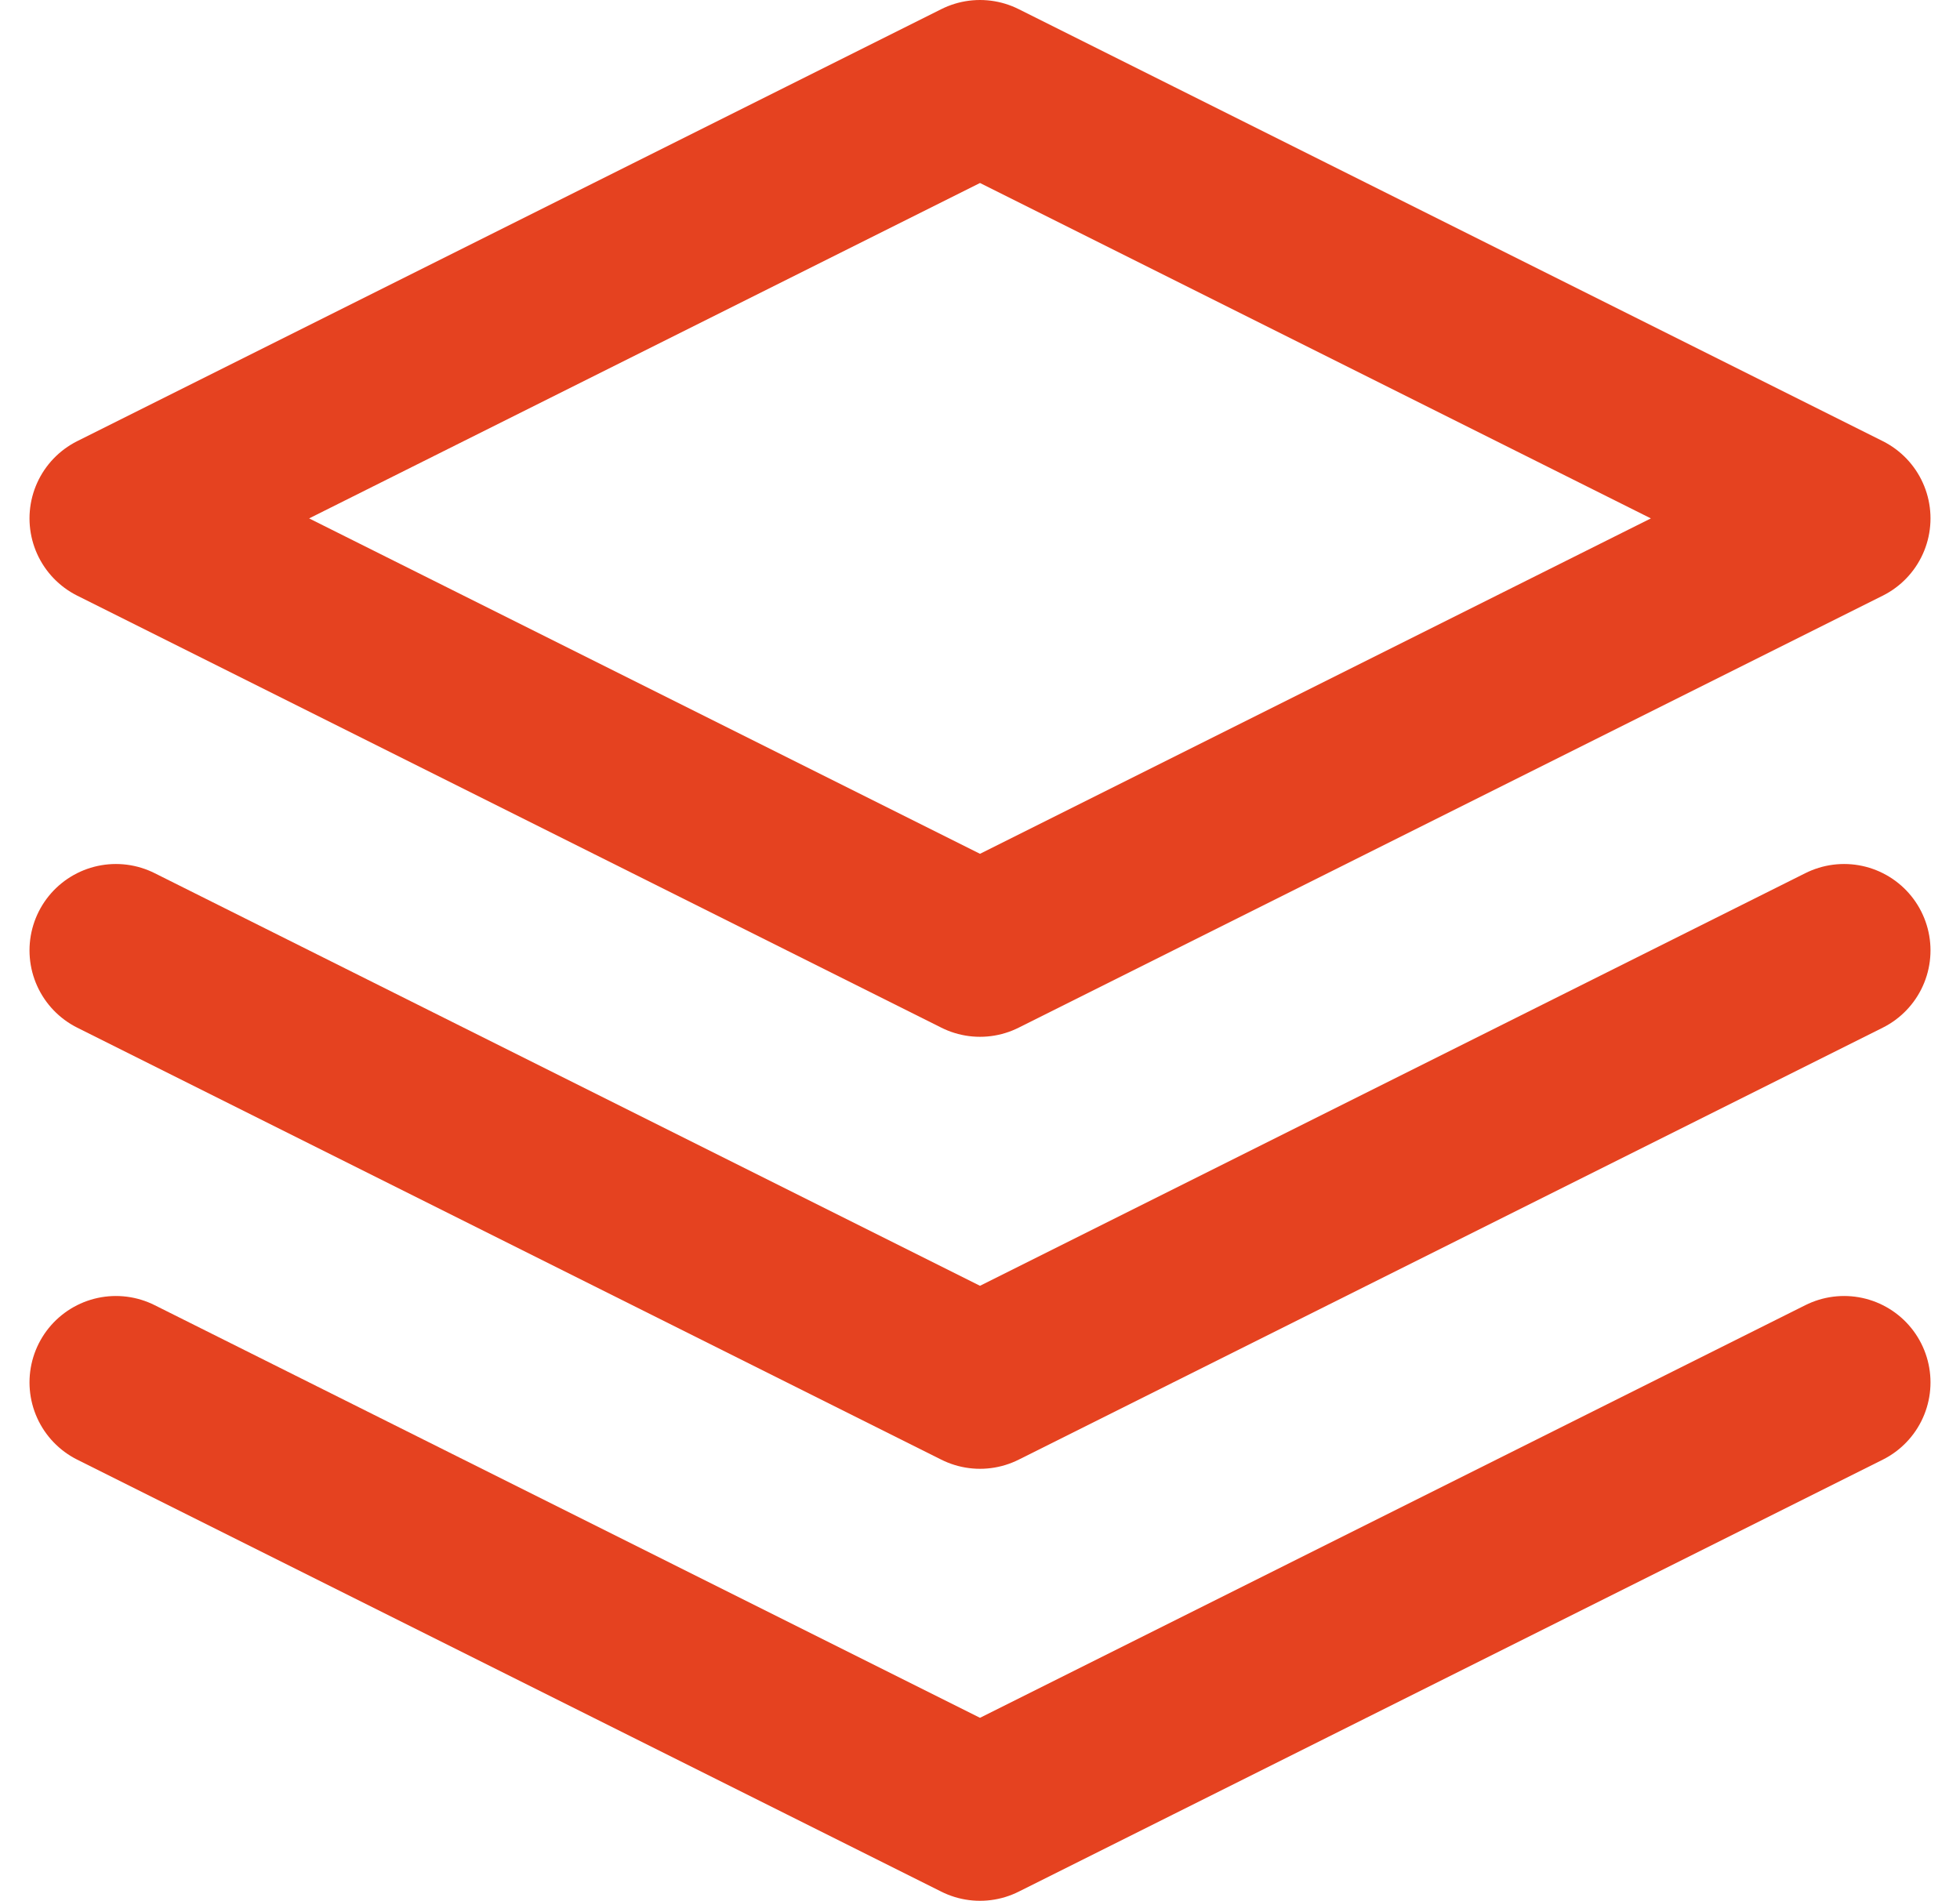
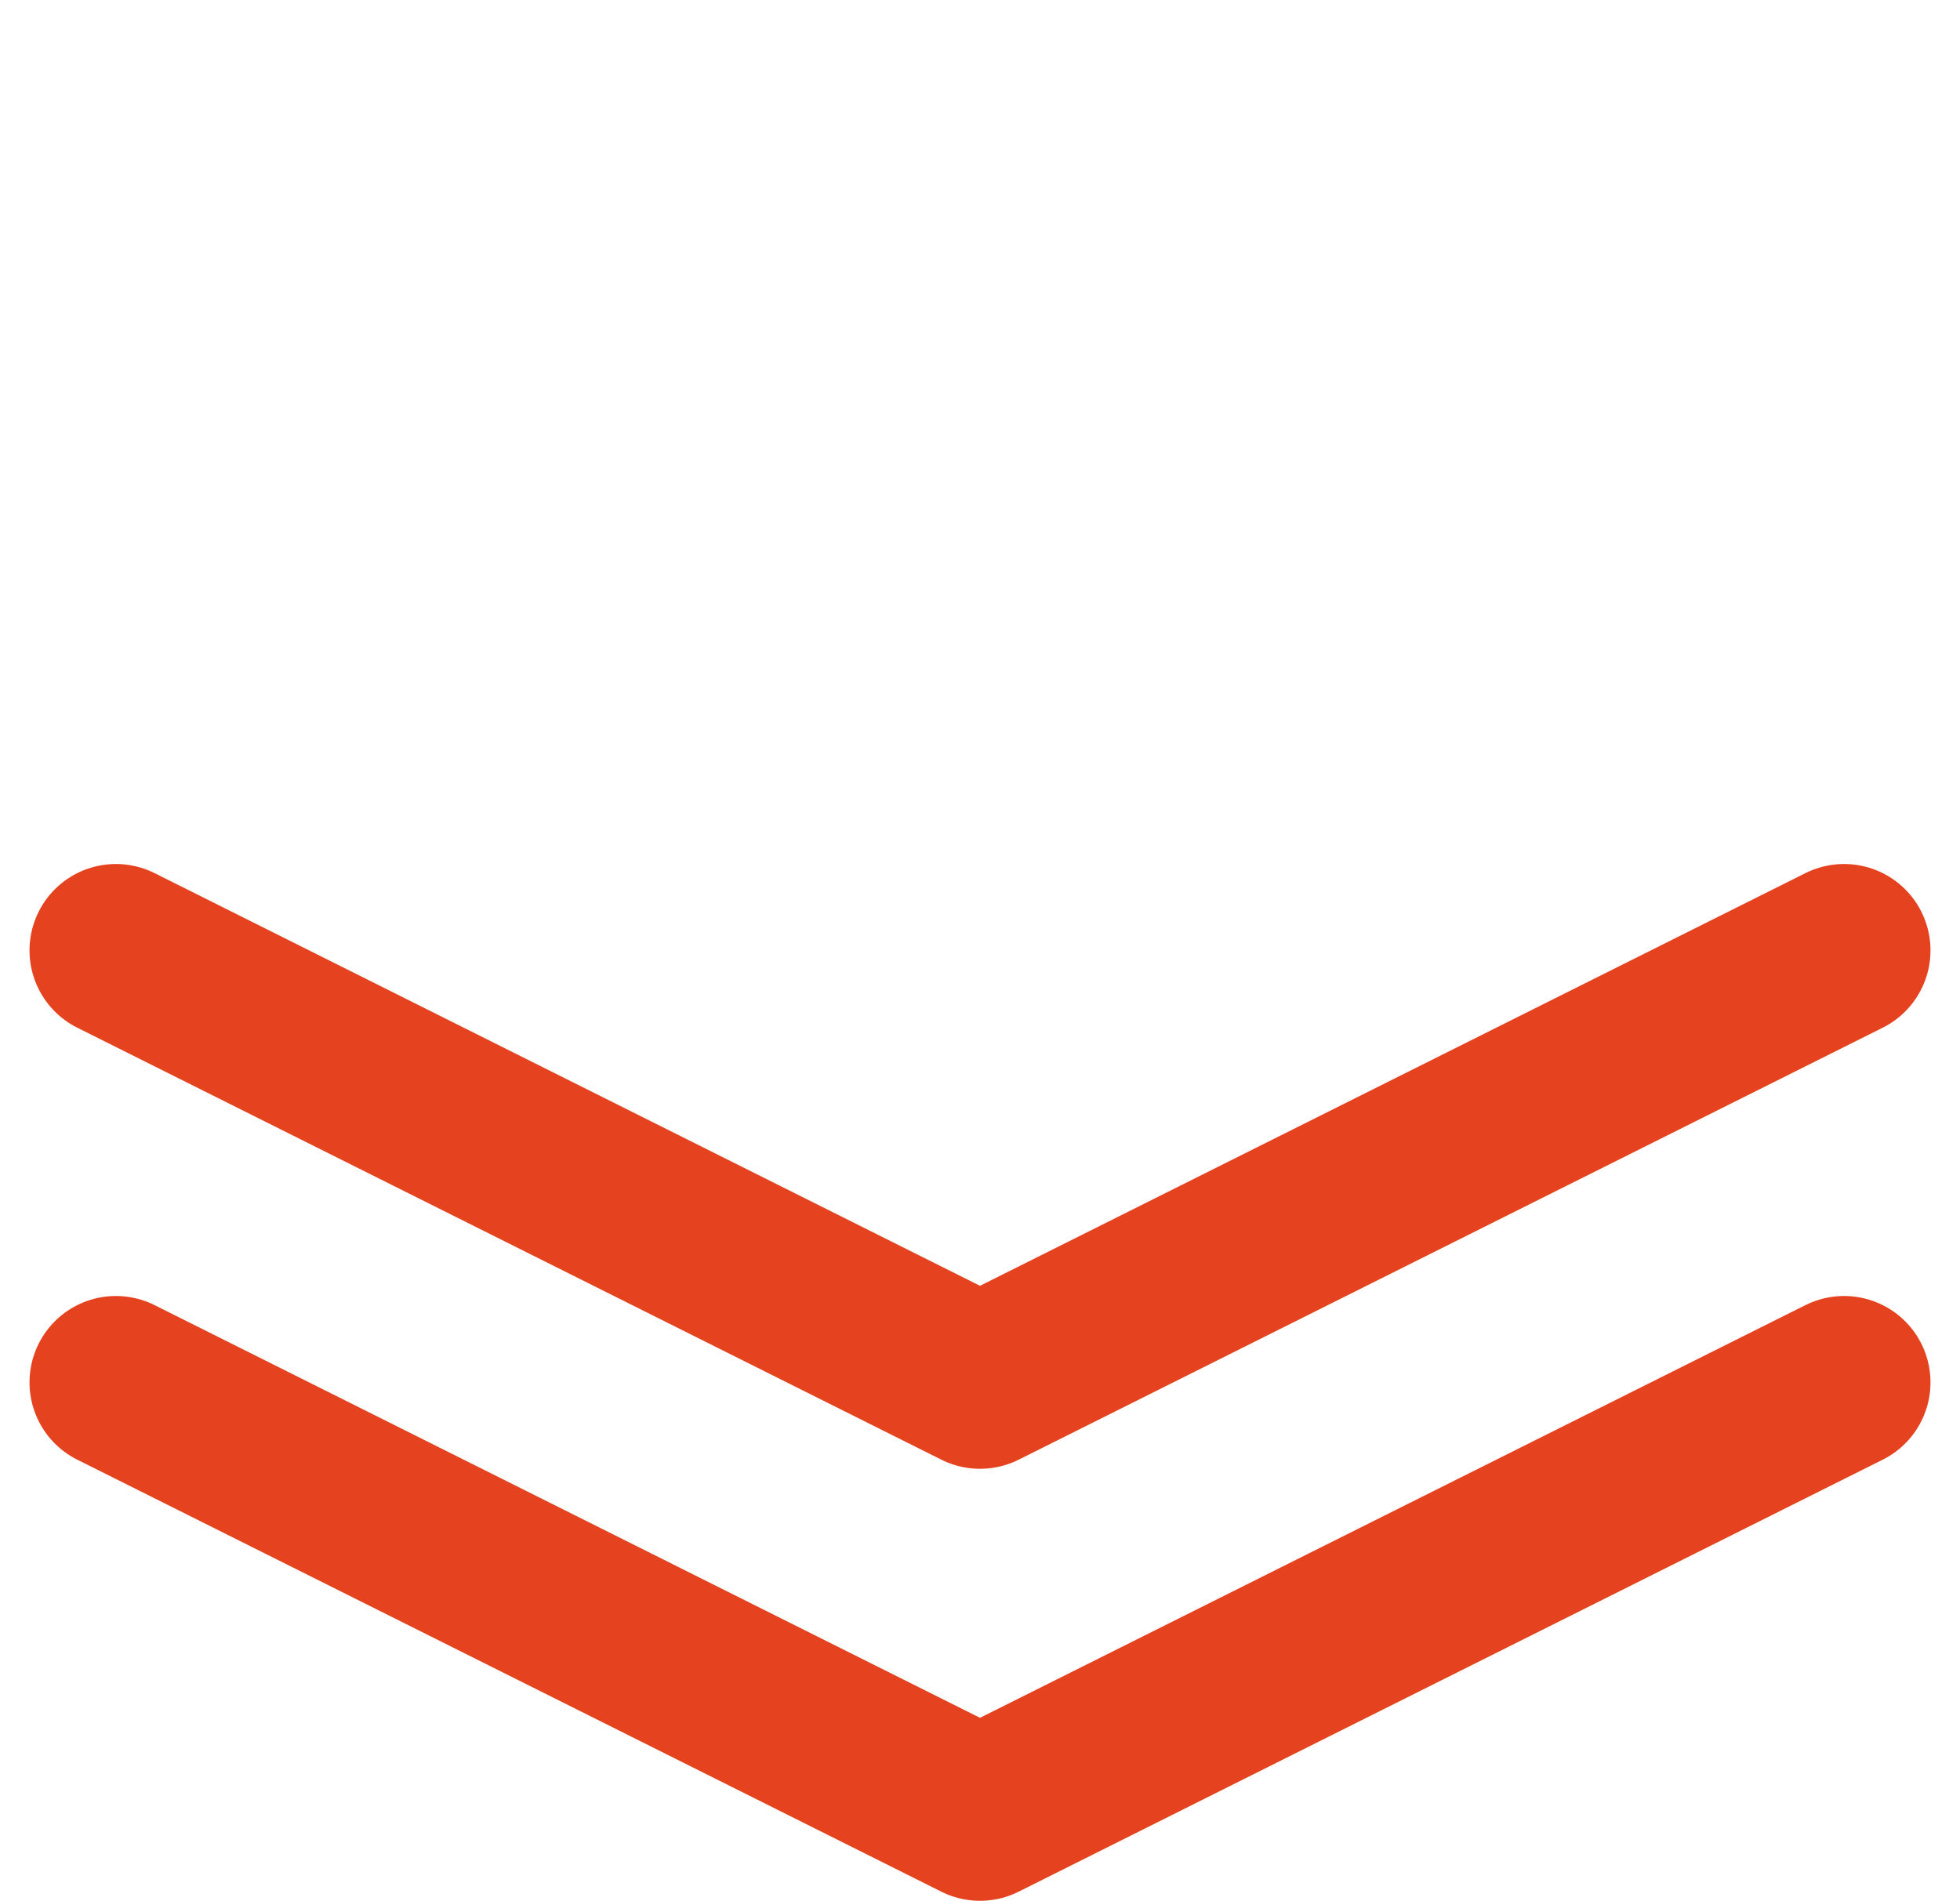
<svg xmlns="http://www.w3.org/2000/svg" width="15.878" height="15.4" viewBox="0 0 15.878 15.4">
  <g transform="translate(-1.061 -1.3)">
-     <path d="M9,2,2,5.5,9,9l7-3.5Z" fill="none" stroke="#e54220" stroke-linecap="round" stroke-linejoin="round" stroke-width="1.4" />
    <path d="M2,17l7,3.5L16,17" transform="translate(0 -4.5)" fill="none" stroke="#e54220" stroke-linecap="round" stroke-linejoin="round" stroke-width="1.4" />
    <path d="M2,12l7,3.5L16,12" transform="translate(0 -3)" fill="none" stroke="#e54220" stroke-linecap="round" stroke-linejoin="round" stroke-width="1.4" />
  </g>
</svg>